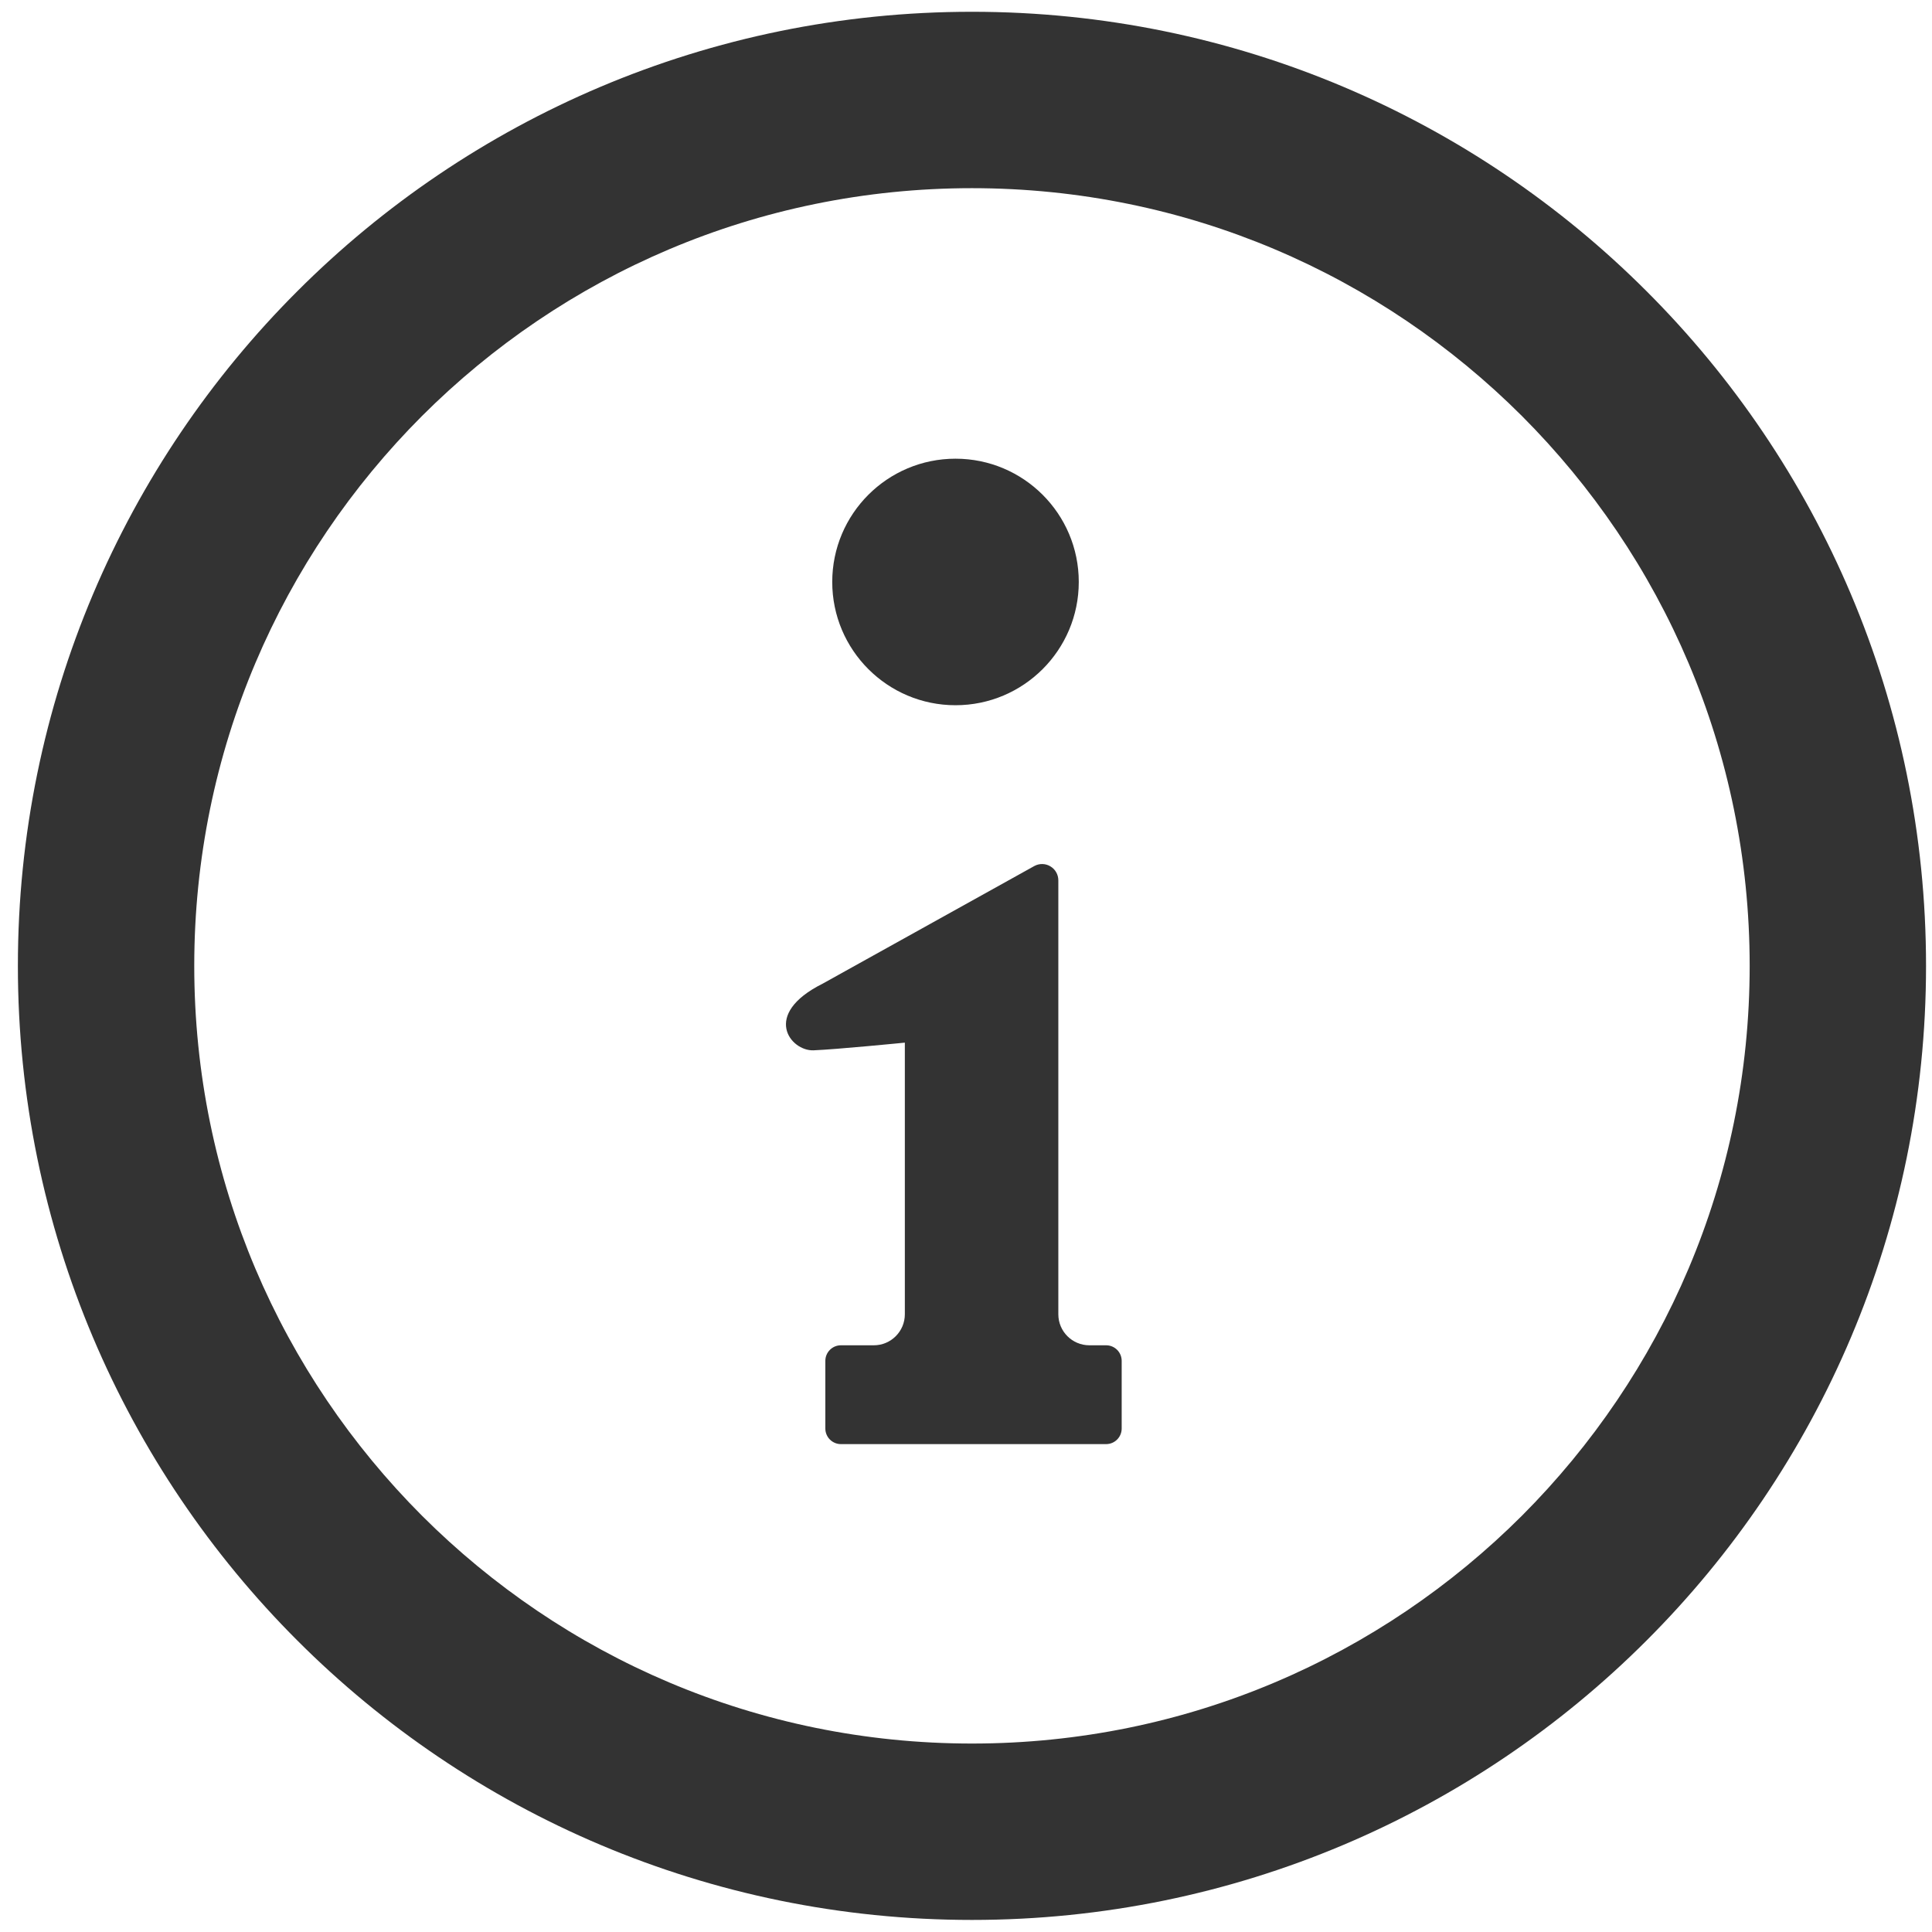
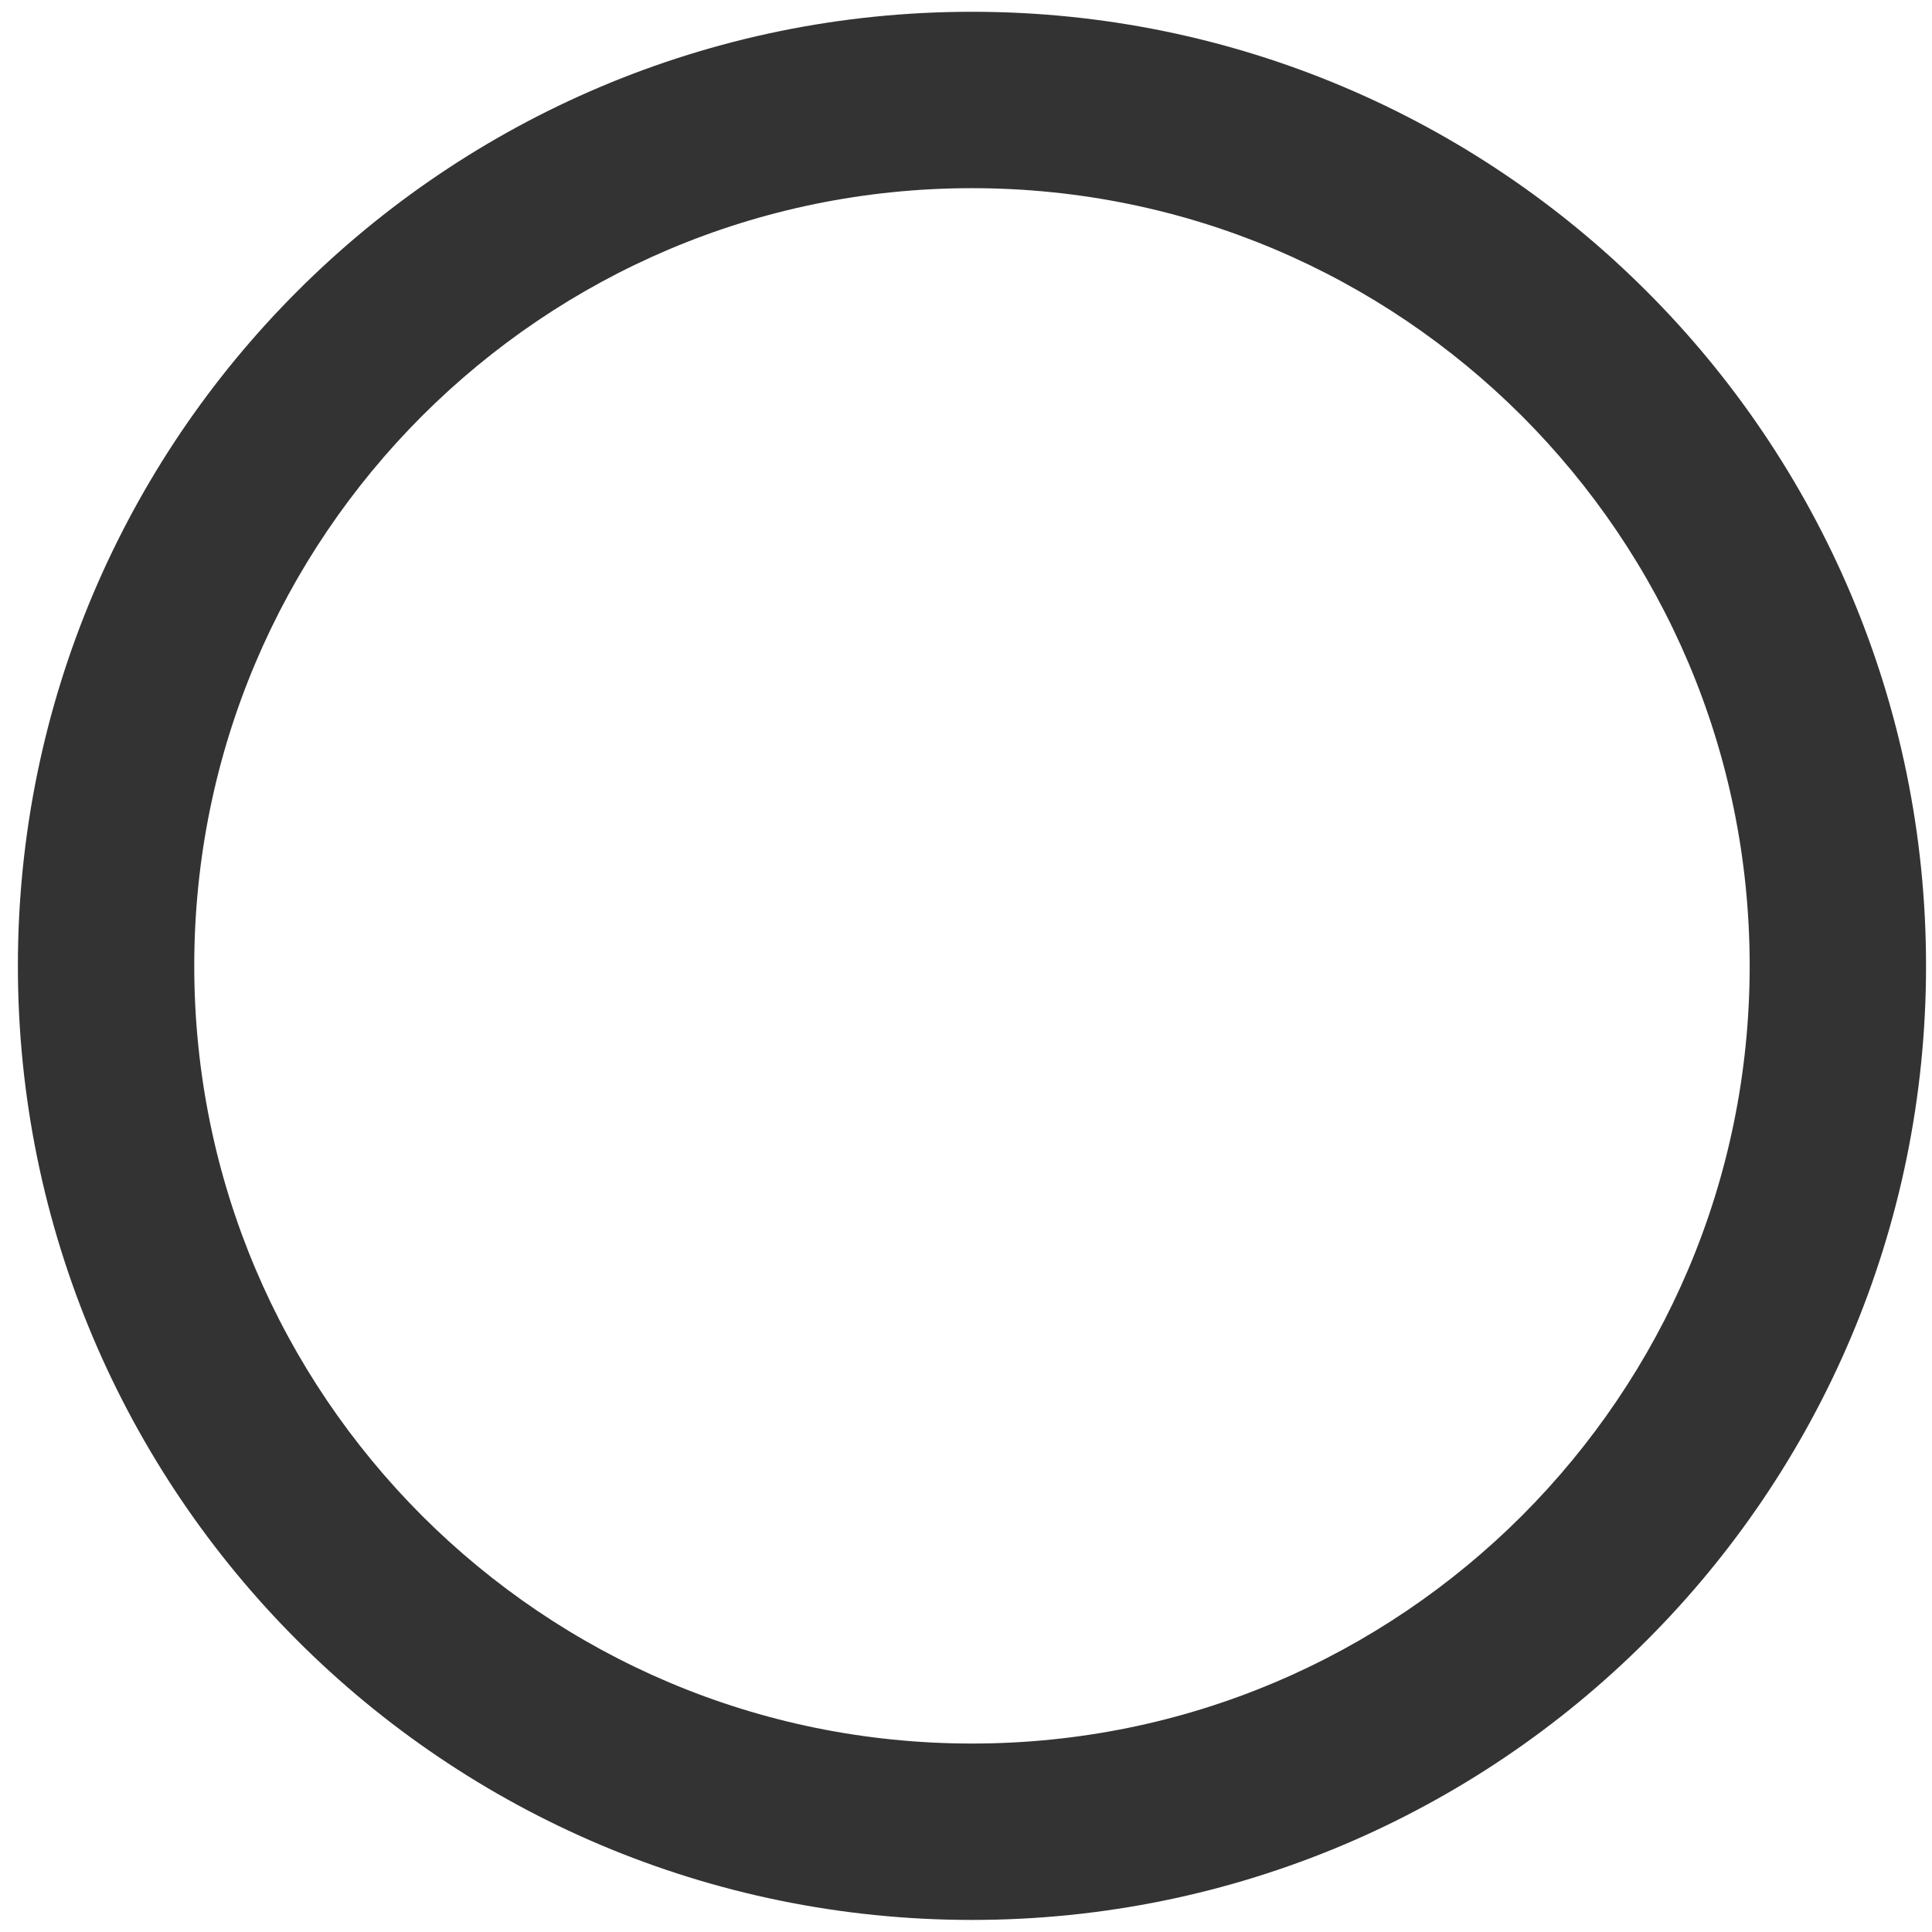
<svg xmlns="http://www.w3.org/2000/svg" width="81" height="81" viewBox="0 0 81 81" fill="none">
  <g id="æå ±ã¢ã¤ã³ã³">
    <path id="Path 4982" d="M69.034 12.21C61.807 4.976 51.784 0.492 40.75 0.494C29.716 0.492 19.692 4.976 12.465 12.21C5.233 19.435 0.748 29.46 0.75 40.494C0.748 51.527 5.233 61.551 12.465 68.778C19.692 76.012 29.716 80.495 40.75 80.494C51.784 80.495 61.807 76.012 69.034 68.778C76.268 61.551 80.752 51.527 80.75 40.494C80.752 29.46 76.268 19.435 69.034 12.21ZM63.806 63.549C57.892 69.455 49.765 73.098 40.75 73.099C31.735 73.098 23.608 69.455 17.694 63.549C11.789 57.637 8.146 49.51 8.144 40.494C8.146 31.478 11.789 23.351 17.694 17.439C23.608 11.533 31.735 7.891 40.75 7.889C49.765 7.891 57.892 11.533 63.806 17.439C69.711 23.351 73.354 31.478 73.356 40.494C73.354 49.51 69.711 57.637 63.806 63.549Z" fill="#333333" />
-     <path id="Path 4983" d="M40.06 29.567C42.913 29.567 45.228 27.252 45.228 24.399C45.228 21.544 42.913 19.231 40.06 19.231C37.207 19.231 34.892 21.544 34.892 24.399C34.892 27.252 37.207 29.567 40.06 29.567Z" fill="#333333" />
-     <path id="Path 4984" d="M46.375 56.402H45.673C44.954 56.402 44.371 55.82 44.371 55.101V36.908C44.371 36.669 44.245 36.446 44.041 36.324C43.837 36.199 43.582 36.193 43.371 36.305L34.491 41.24C31.907 42.532 33.147 44.075 34.109 44.035C35.07 43.997 37.936 43.713 37.936 43.713V55.101C37.936 55.82 37.353 56.402 36.634 56.402H35.254C34.896 56.402 34.603 56.695 34.603 57.053V59.893C34.603 60.252 34.896 60.545 35.254 60.545H46.375C46.735 60.545 47.027 60.252 47.027 59.893V57.053C47.027 56.694 46.735 56.402 46.375 56.402Z" fill="#333333" />
  </g>
</svg>